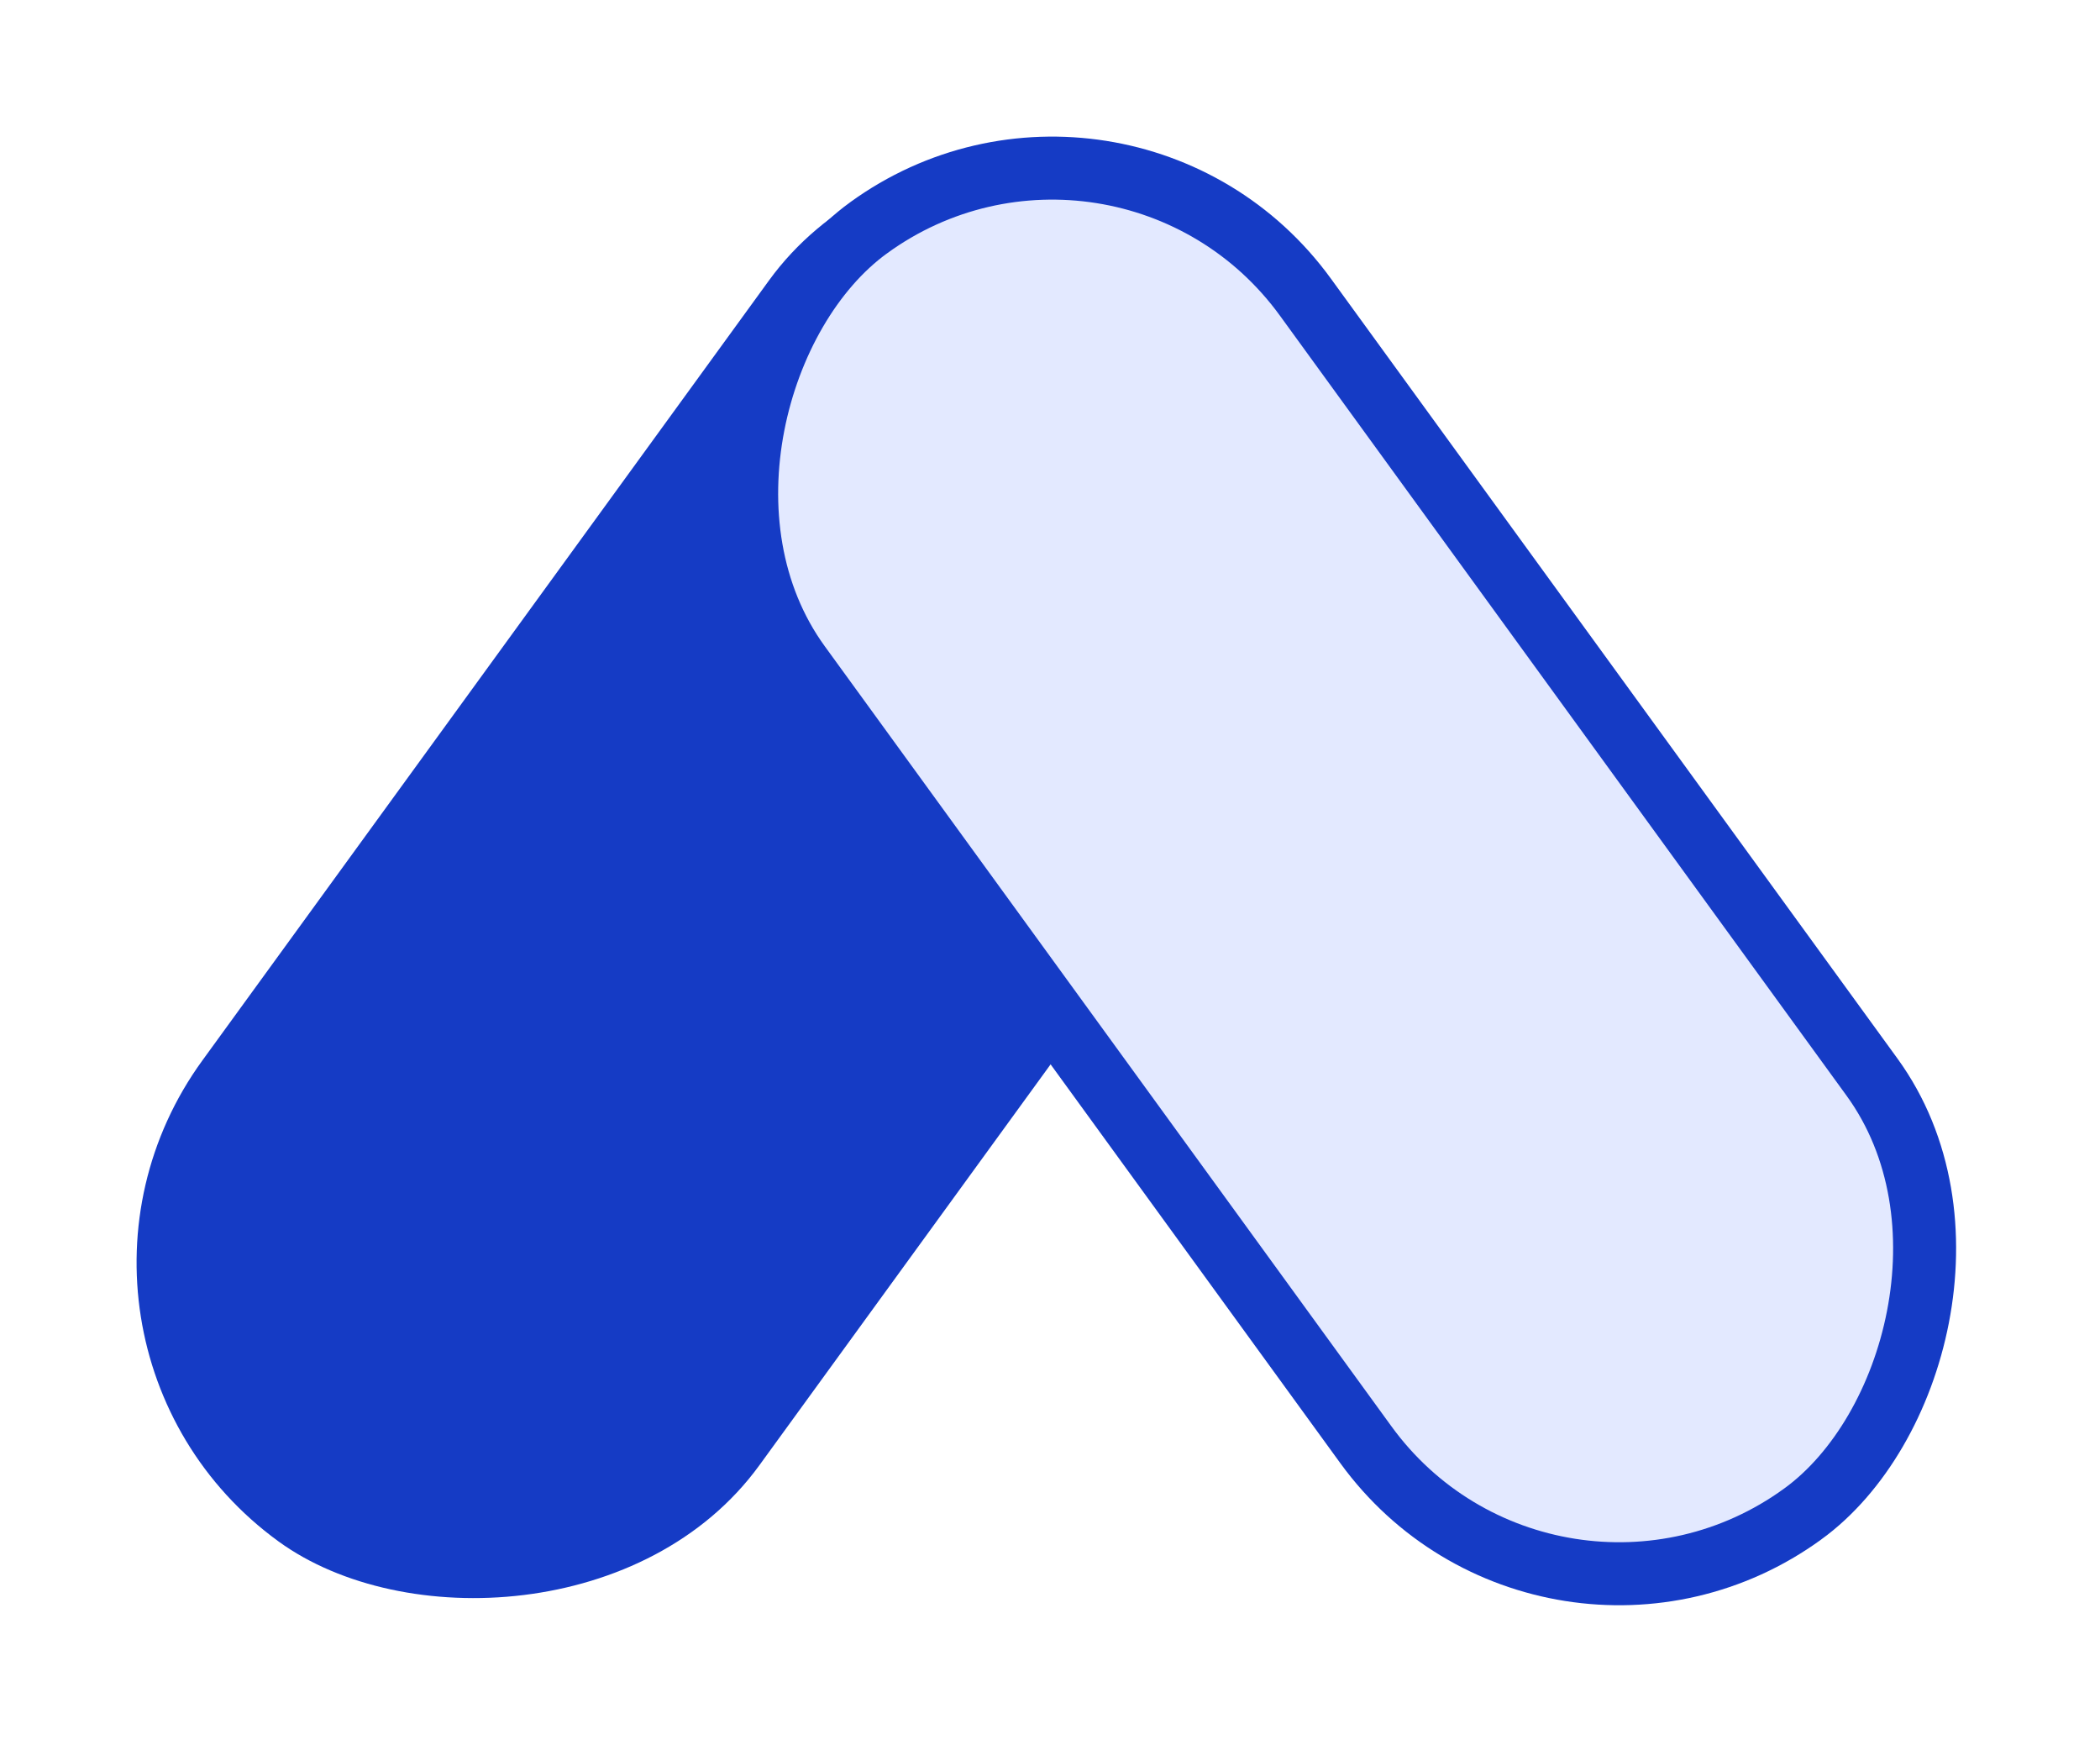
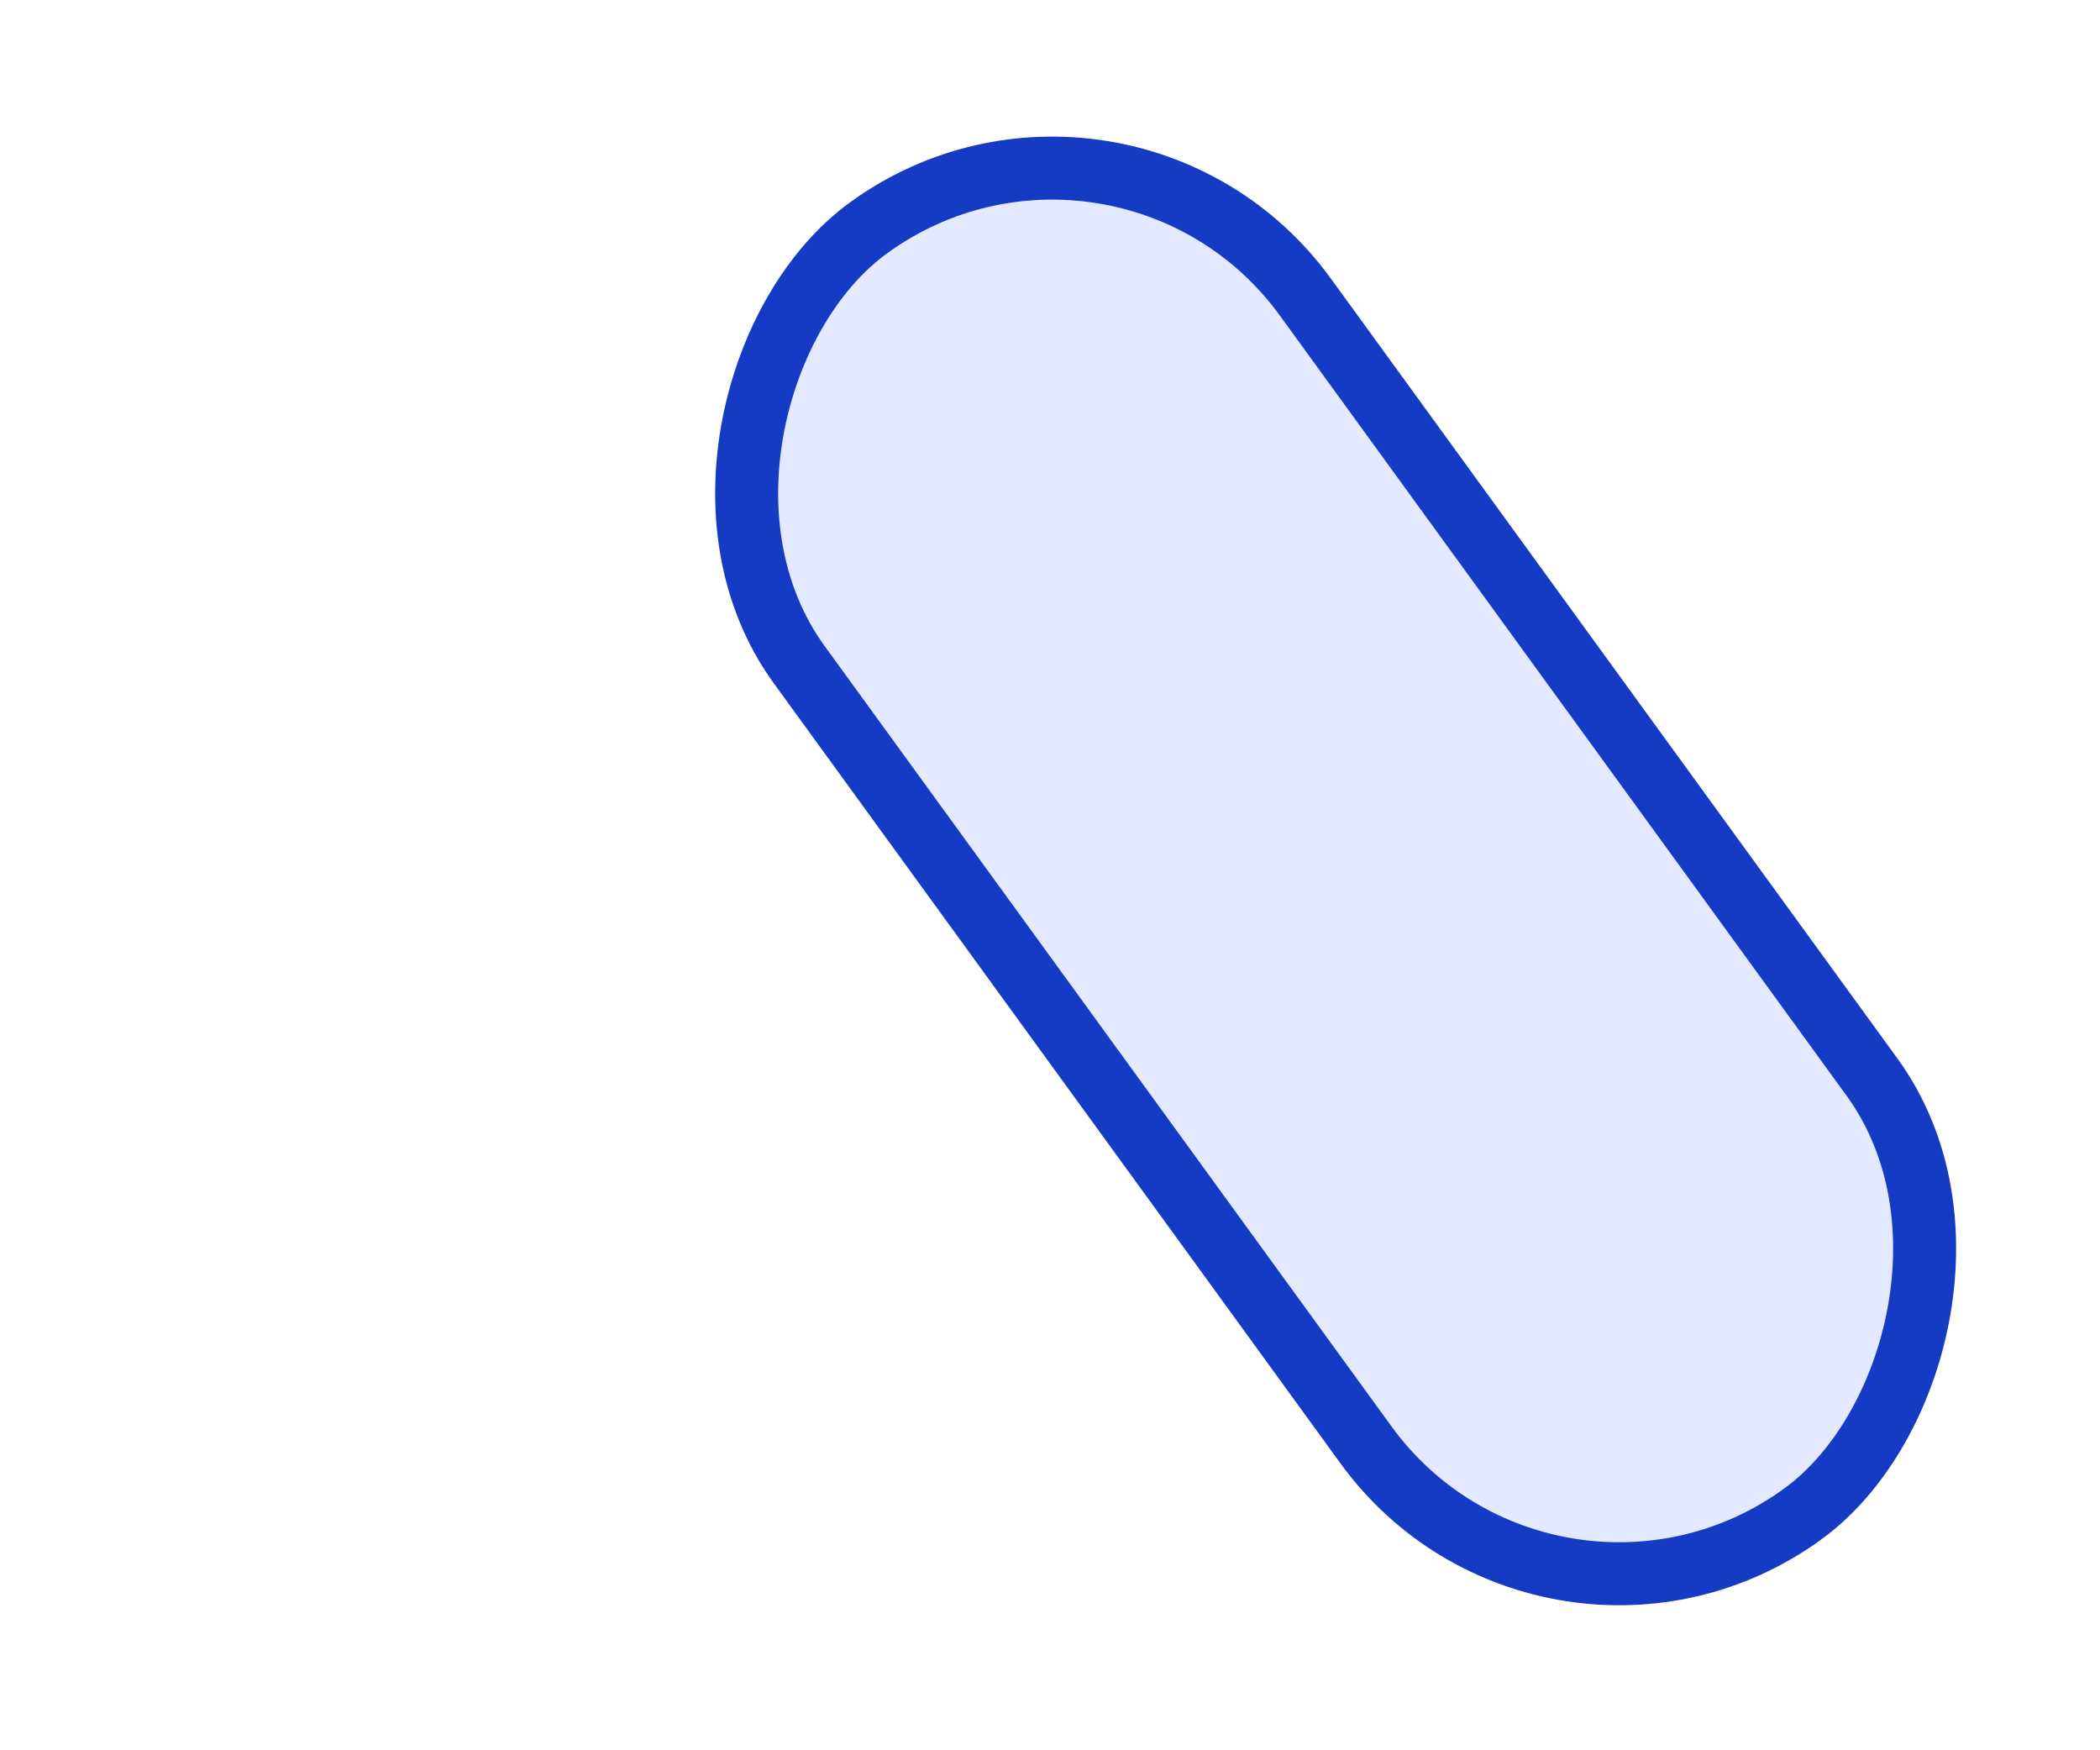
<svg xmlns="http://www.w3.org/2000/svg" width="300" height="250" viewBox="0 0 300 250" fill="none">
-   <rect y="191.261" width="236.066" height="98.361" rx="49.18" transform="rotate(-54 0 191.261)" fill="#153BC5" />
  <rect x="160.219" y="6.286" width="227.066" height="89.361" rx="44.68" transform="rotate(54 160.219 6.286)" fill="#E3E9FF" stroke="#153BC5" stroke-width="9" />
</svg>